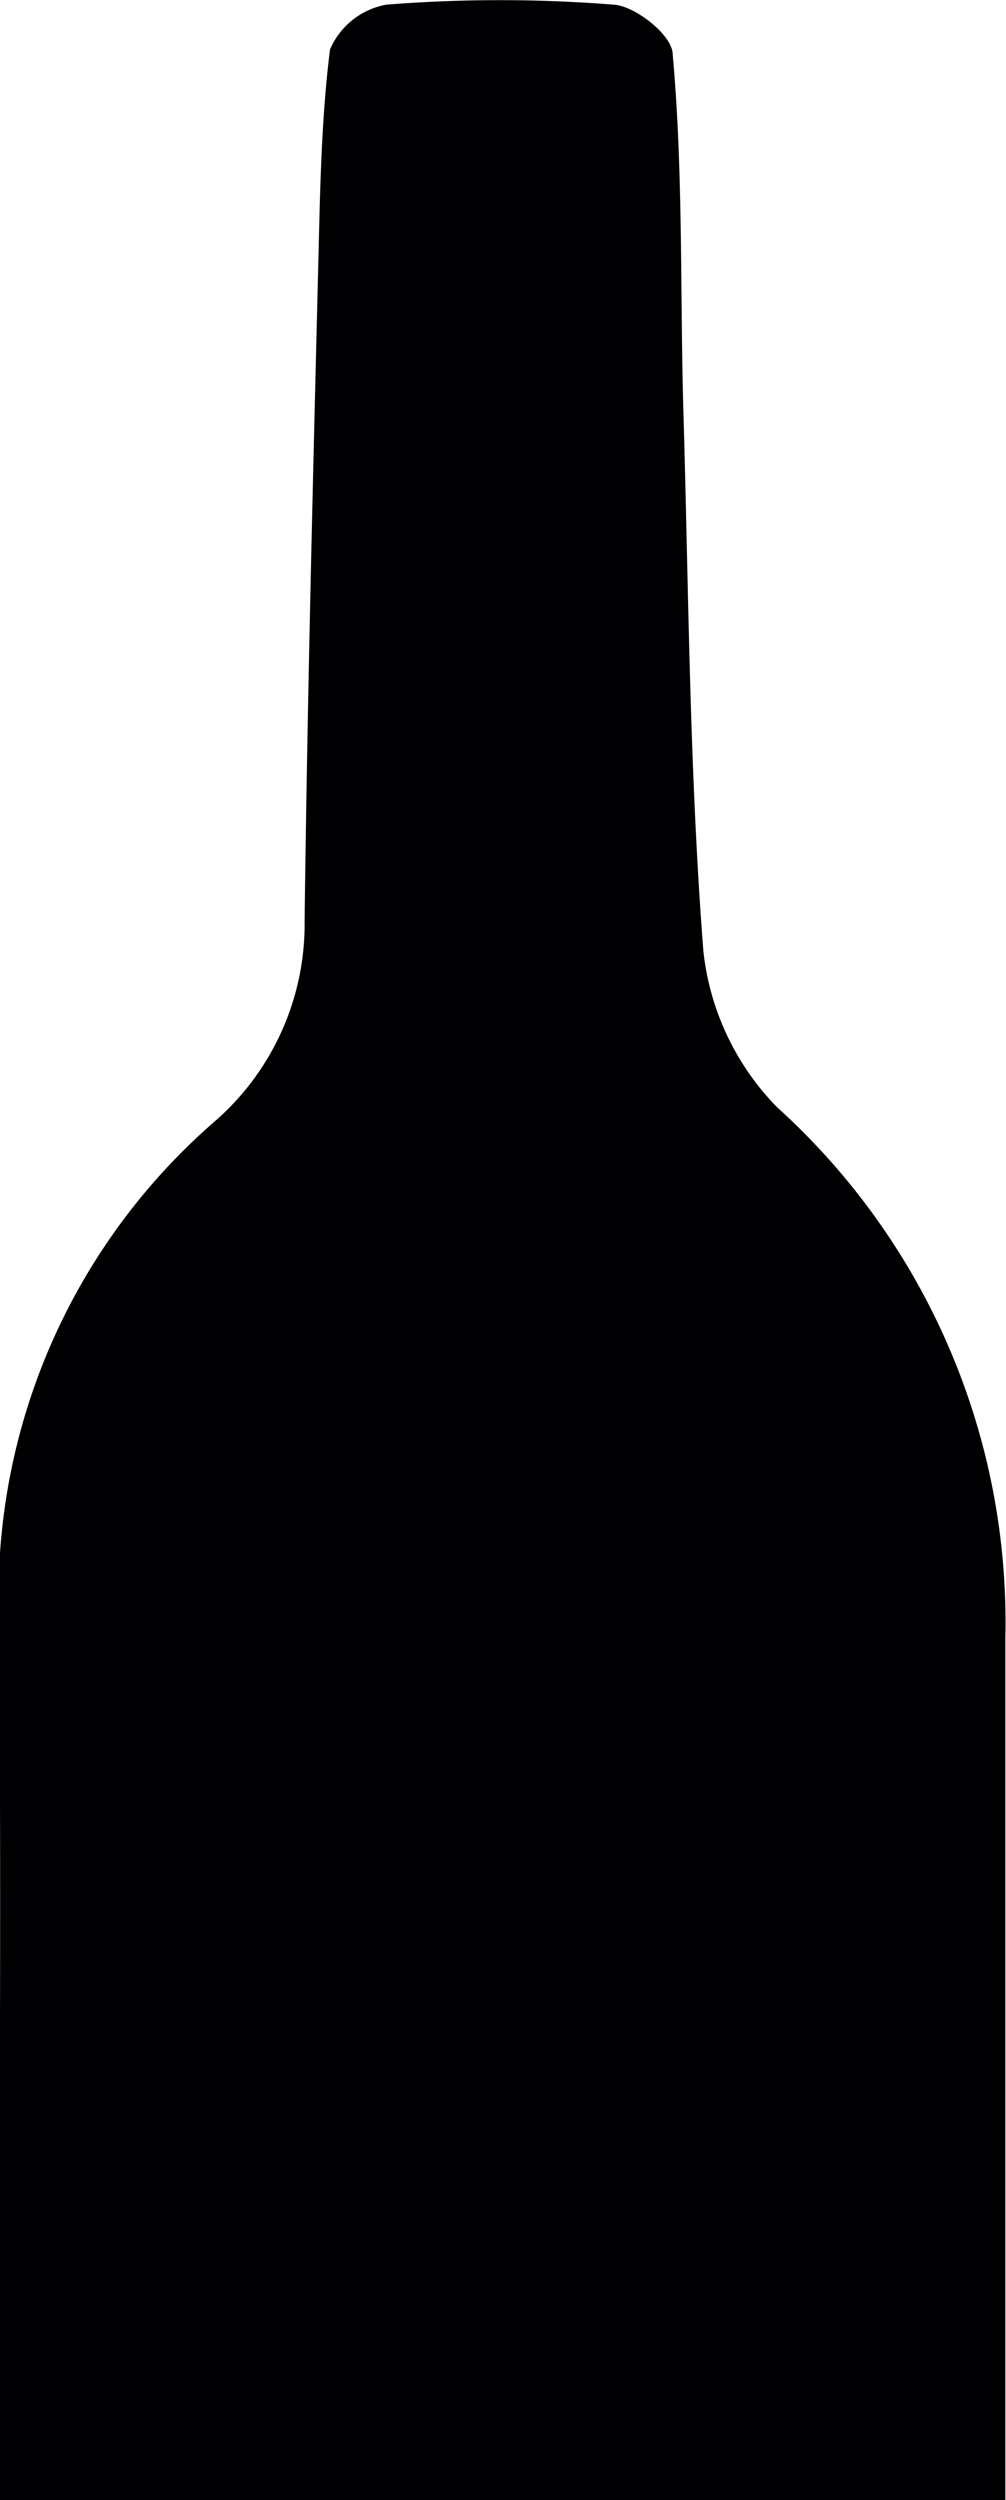
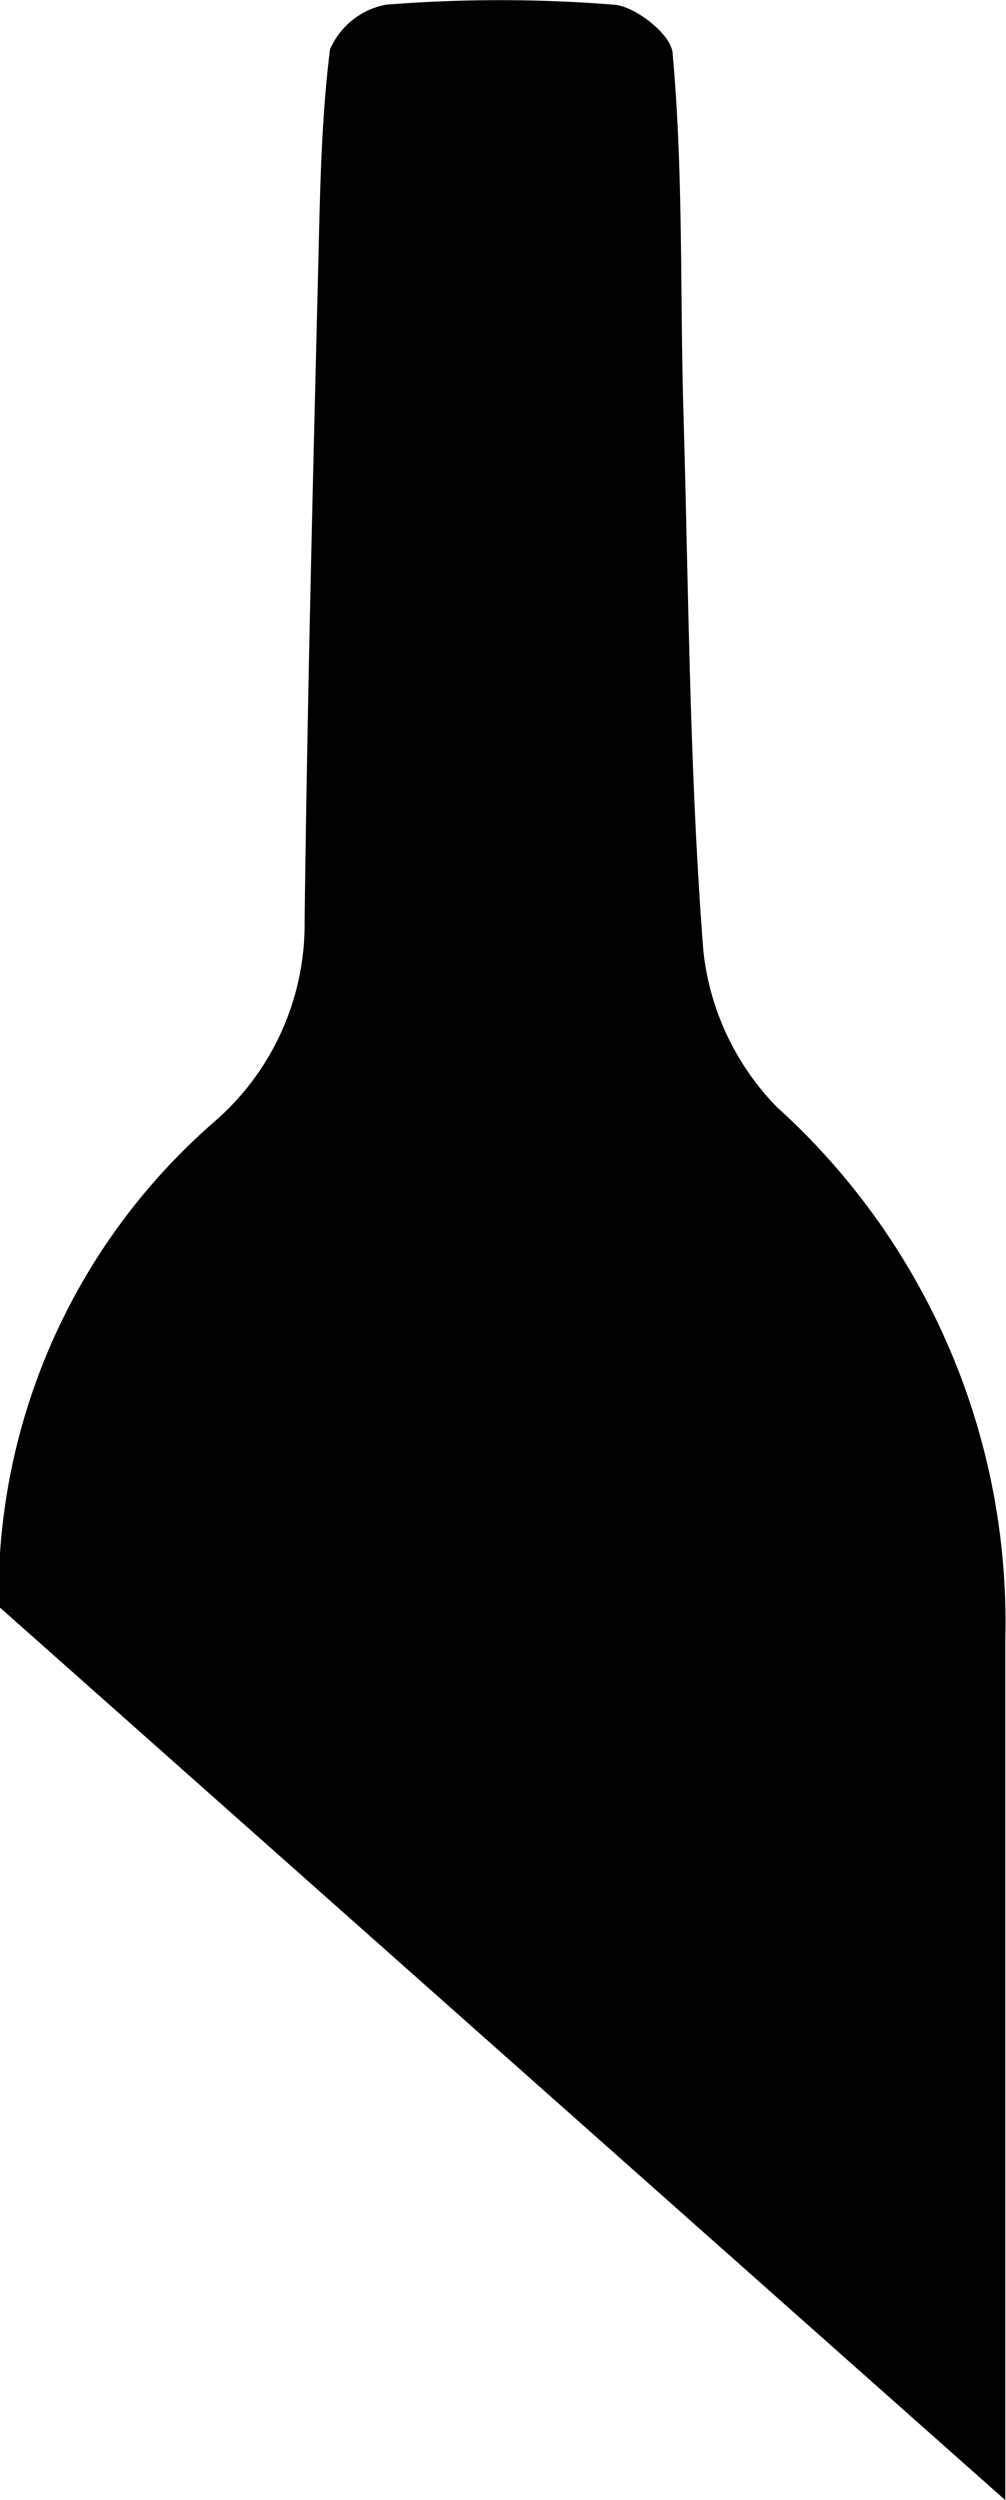
<svg xmlns="http://www.w3.org/2000/svg" id="Icons" viewBox="0 0 15.06 37.4">
  <defs>
    <style>.cls-1{fill:#000002;}</style>
  </defs>
  <title>Vi_Icon_oR_Wein</title>
-   <path class="cls-1" d="M33.07,47.24q0-6.45,0-12.9a10.38,10.38,0,0,0-3.42-7.94,3.94,3.94,0,0,1-1.1-2.33c-.21-2.69-.22-5.4-.3-8.1-.05-1.77,0-3.55-.16-5.32,0-.28-.56-.72-.88-.74a21.57,21.57,0,0,0-3.41,0,1.14,1.14,0,0,0-.84.67c-.14,1.12-.15,2.26-.18,3.4-.08,3.21-.16,6.42-.2,9.63a3.91,3.91,0,0,1-1.34,3A9.39,9.39,0,0,0,18,33.87c.05,4.45,0,8.91,0,13.37" transform="translate(-18.02 -9.84)" />
+   <path class="cls-1" d="M33.07,47.24q0-6.45,0-12.9a10.38,10.38,0,0,0-3.42-7.94,3.94,3.94,0,0,1-1.1-2.33c-.21-2.69-.22-5.4-.3-8.1-.05-1.77,0-3.55-.16-5.32,0-.28-.56-.72-.88-.74a21.57,21.57,0,0,0-3.41,0,1.14,1.14,0,0,0-.84.67c-.14,1.12-.15,2.26-.18,3.4-.08,3.21-.16,6.42-.2,9.63a3.91,3.91,0,0,1-1.34,3A9.39,9.39,0,0,0,18,33.87" transform="translate(-18.02 -9.84)" />
</svg>